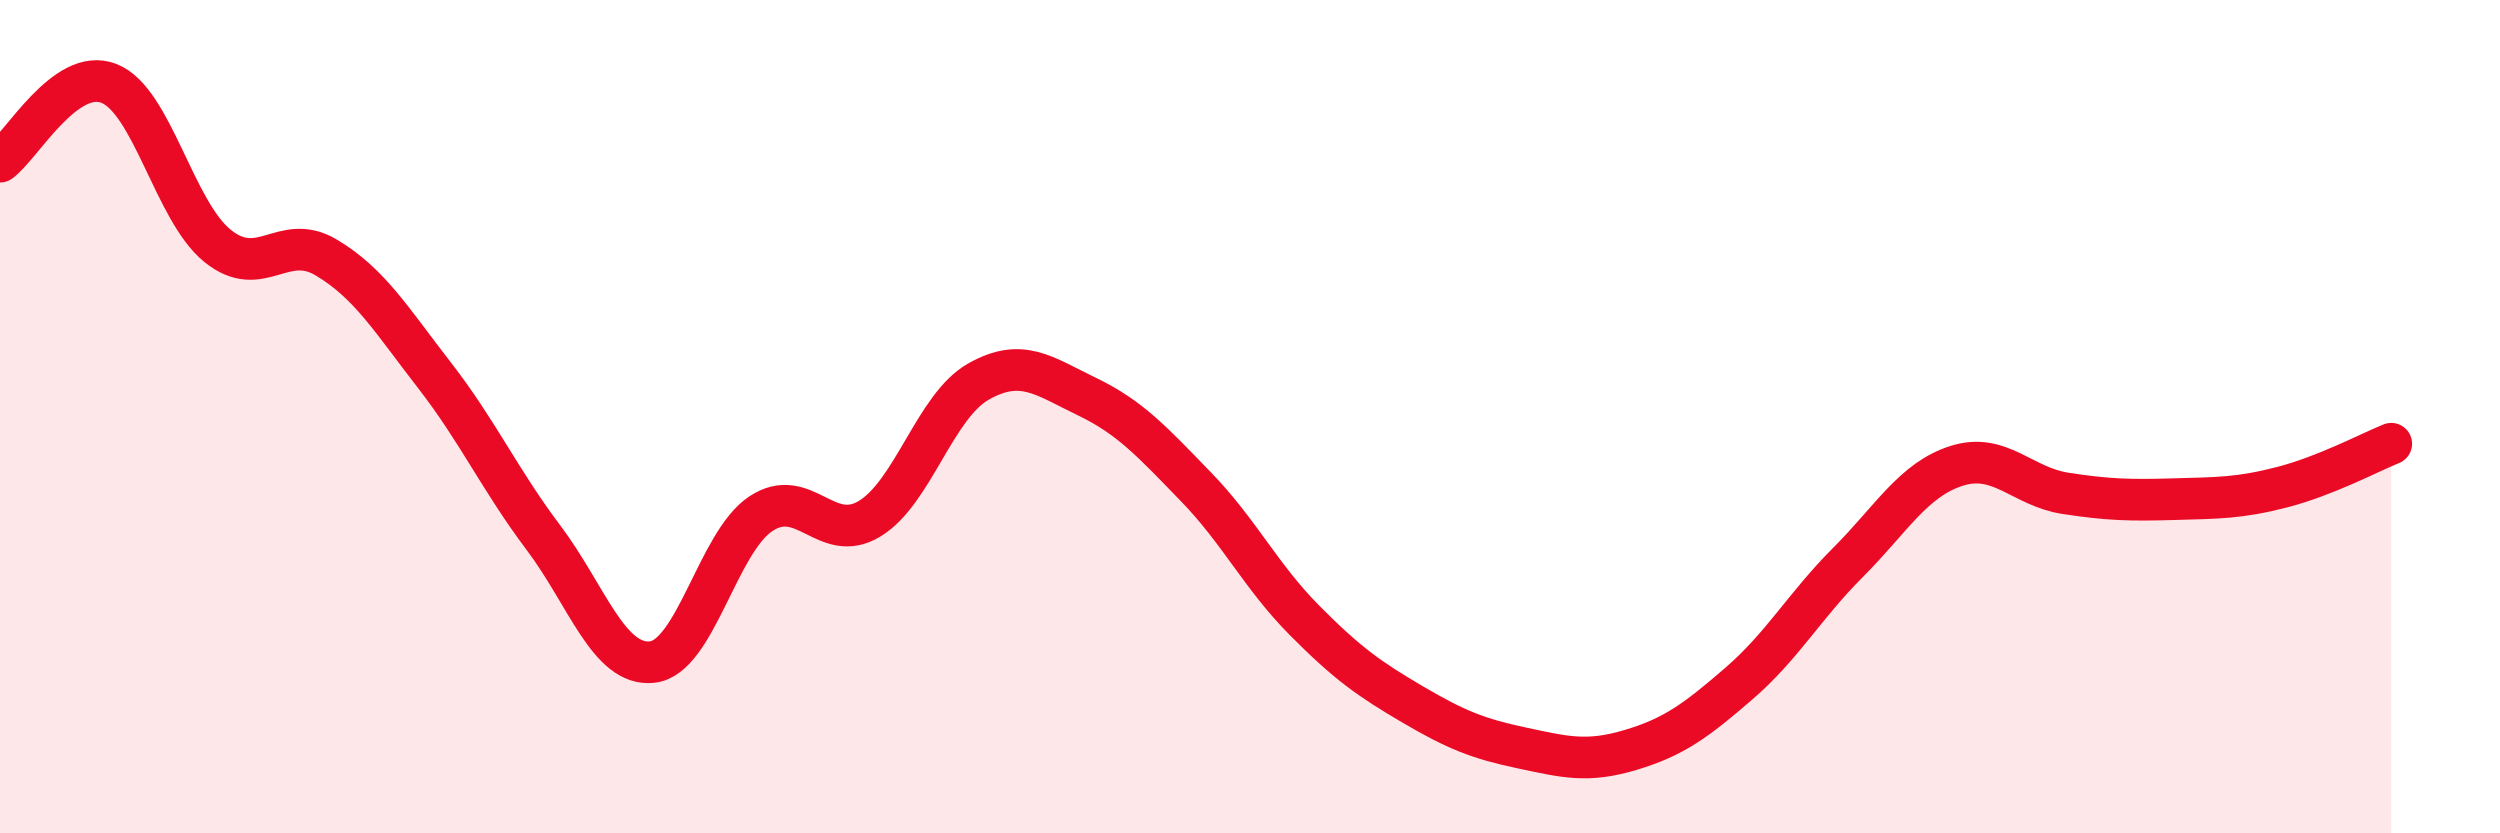
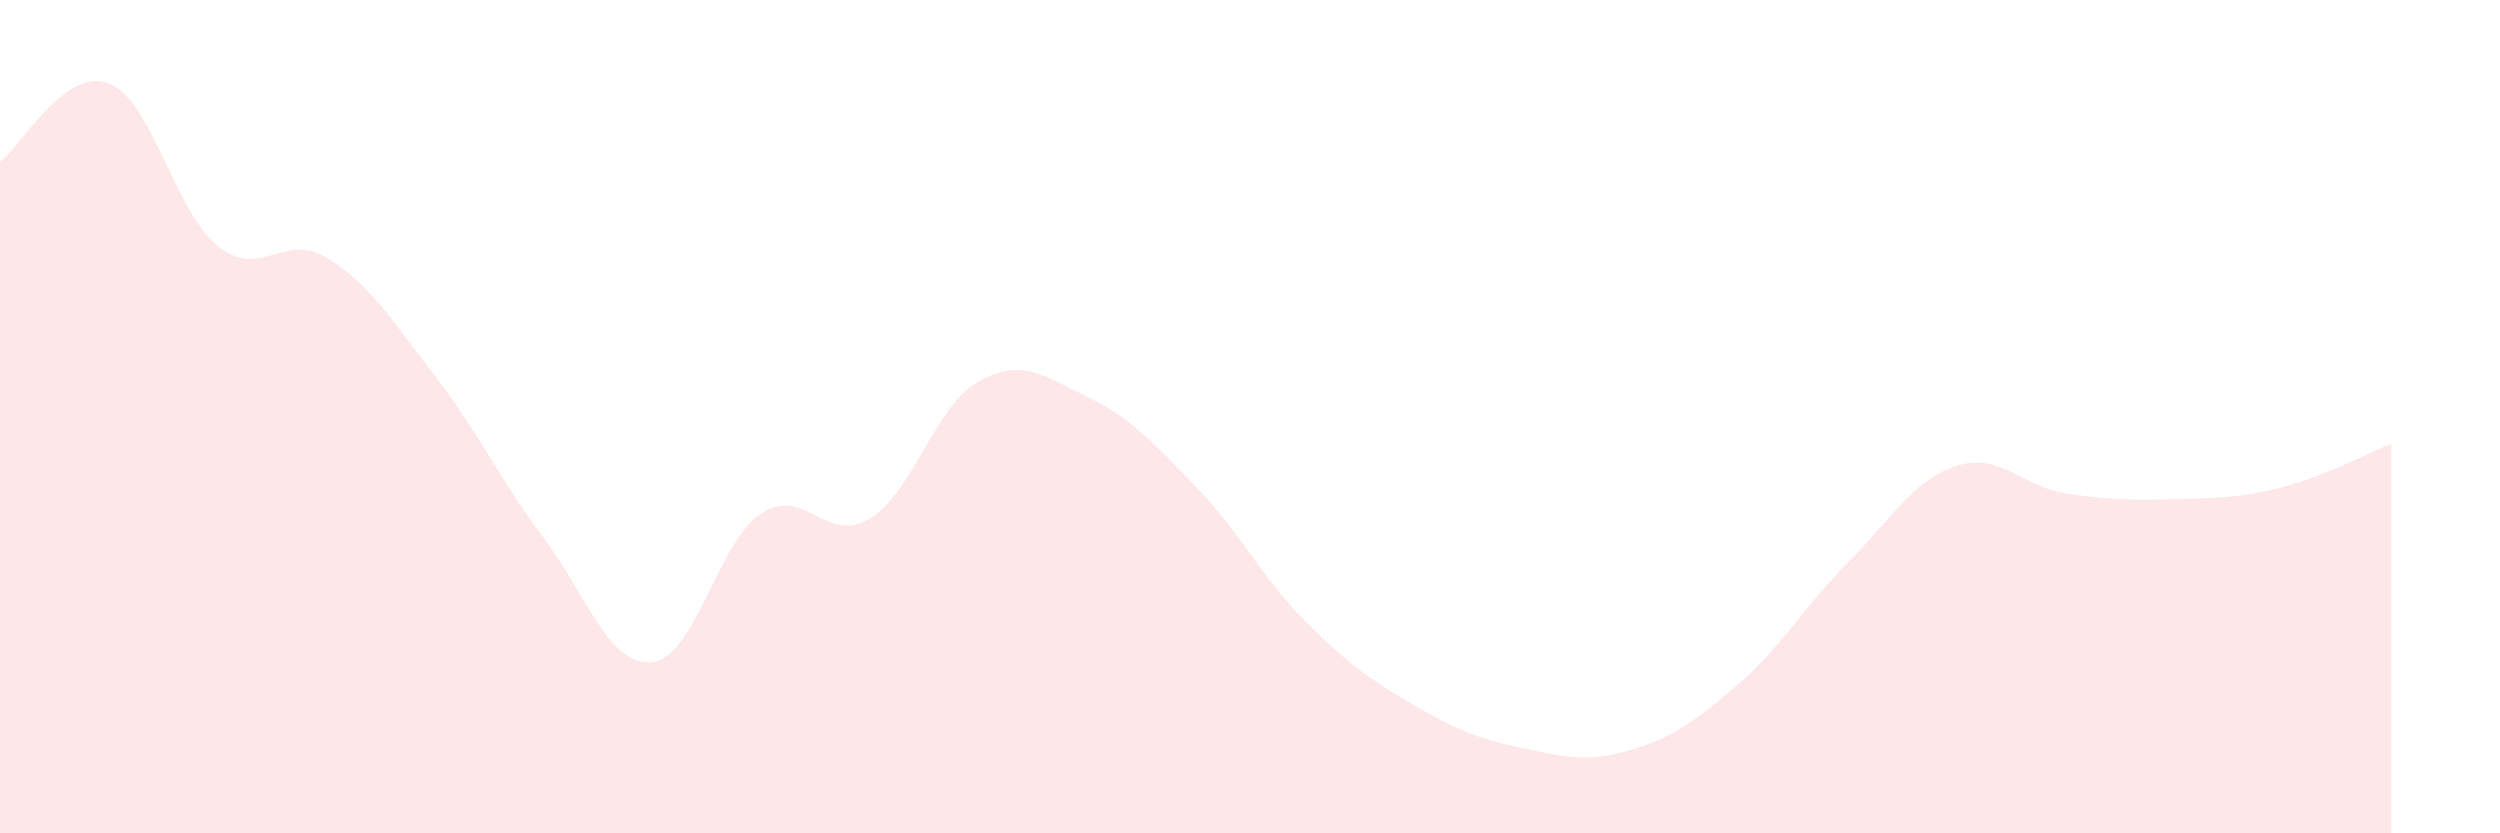
<svg xmlns="http://www.w3.org/2000/svg" width="60" height="20" viewBox="0 0 60 20">
  <path d="M 0,3.88 C 0.52,3.5 1.57,1.6 2.61,2 C 3.65,2.4 4.18,5.06 5.22,5.9 C 6.26,6.74 6.79,5.56 7.83,6.18 C 8.87,6.8 9.39,7.67 10.43,9.01 C 11.47,10.35 12,11.52 13.04,12.9 C 14.08,14.28 14.61,16 15.65,15.89 C 16.69,15.78 17.22,13.02 18.26,12.33 C 19.3,11.64 19.83,13.08 20.87,12.45 C 21.91,11.82 22.44,9.75 23.48,9.16 C 24.52,8.57 25.05,9.02 26.09,9.52 C 27.13,10.02 27.66,10.61 28.7,11.68 C 29.74,12.75 30.26,13.83 31.3,14.88 C 32.34,15.93 32.87,16.3 33.91,16.91 C 34.95,17.52 35.48,17.73 36.52,17.95 C 37.56,18.17 38.09,18.31 39.13,18 C 40.17,17.69 40.7,17.3 41.74,16.4 C 42.78,15.5 43.31,14.54 44.35,13.5 C 45.39,12.46 45.92,11.51 46.96,11.18 C 48,10.85 48.53,11.68 49.57,11.84 C 50.61,12 51.13,12.01 52.17,11.98 C 53.21,11.95 53.74,11.96 54.78,11.69 C 55.82,11.42 56.87,10.86 57.39,10.65L57.39 20L0 20Z" fill="#EB0A25" opacity="0.1" stroke-linecap="round" stroke-linejoin="round" />
-   <path d="M 0,3.88 C 0.52,3.5 1.57,1.6 2.61,2 C 3.65,2.4 4.18,5.06 5.22,5.9 C 6.26,6.74 6.79,5.56 7.83,6.18 C 8.87,6.8 9.39,7.67 10.43,9.01 C 11.47,10.35 12,11.52 13.04,12.9 C 14.08,14.28 14.61,16 15.65,15.89 C 16.69,15.78 17.22,13.02 18.26,12.33 C 19.3,11.64 19.83,13.08 20.87,12.45 C 21.91,11.82 22.44,9.75 23.48,9.16 C 24.52,8.57 25.05,9.02 26.09,9.52 C 27.13,10.02 27.66,10.61 28.7,11.68 C 29.74,12.75 30.26,13.83 31.3,14.88 C 32.34,15.93 32.87,16.3 33.91,16.91 C 34.95,17.52 35.48,17.73 36.52,17.95 C 37.56,18.17 38.09,18.31 39.13,18 C 40.17,17.69 40.7,17.3 41.74,16.4 C 42.78,15.5 43.31,14.54 44.35,13.5 C 45.39,12.46 45.92,11.51 46.96,11.18 C 48,10.85 48.53,11.68 49.57,11.84 C 50.61,12 51.13,12.01 52.17,11.98 C 53.21,11.95 53.74,11.96 54.78,11.69 C 55.82,11.42 56.87,10.86 57.39,10.65" stroke="#EB0A25" stroke-width="1" fill="none" stroke-linecap="round" stroke-linejoin="round" />
</svg>